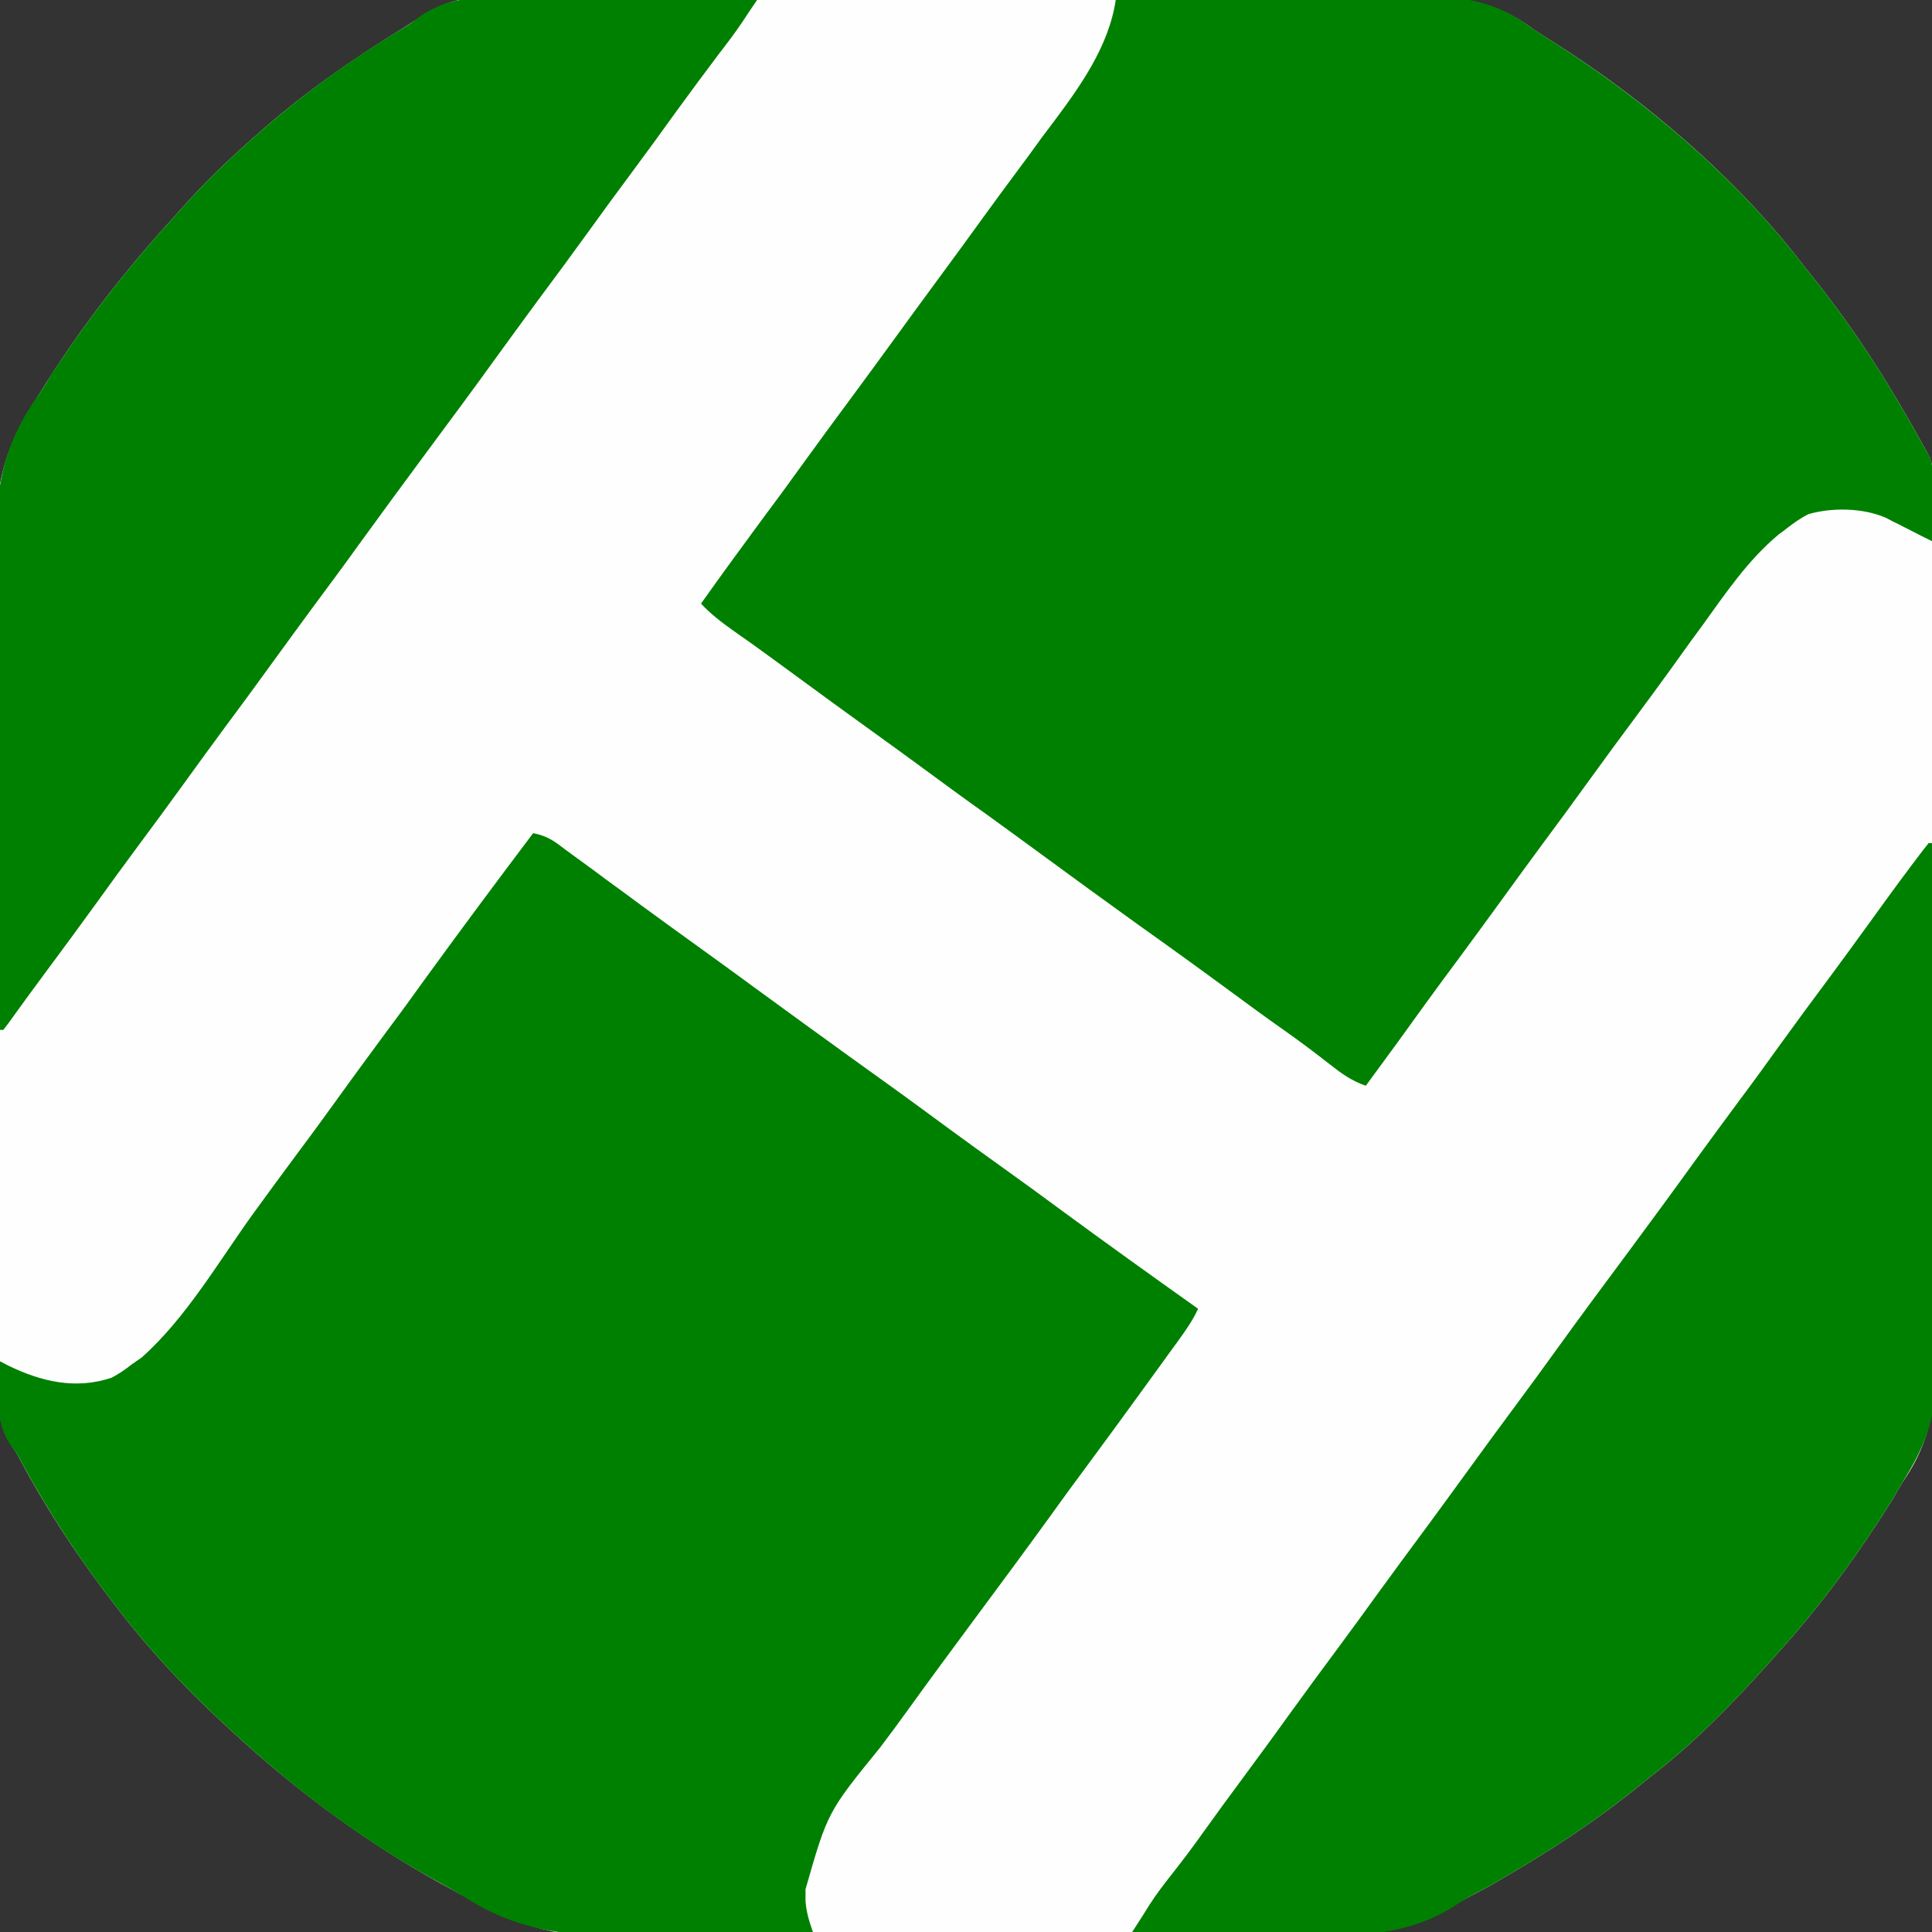
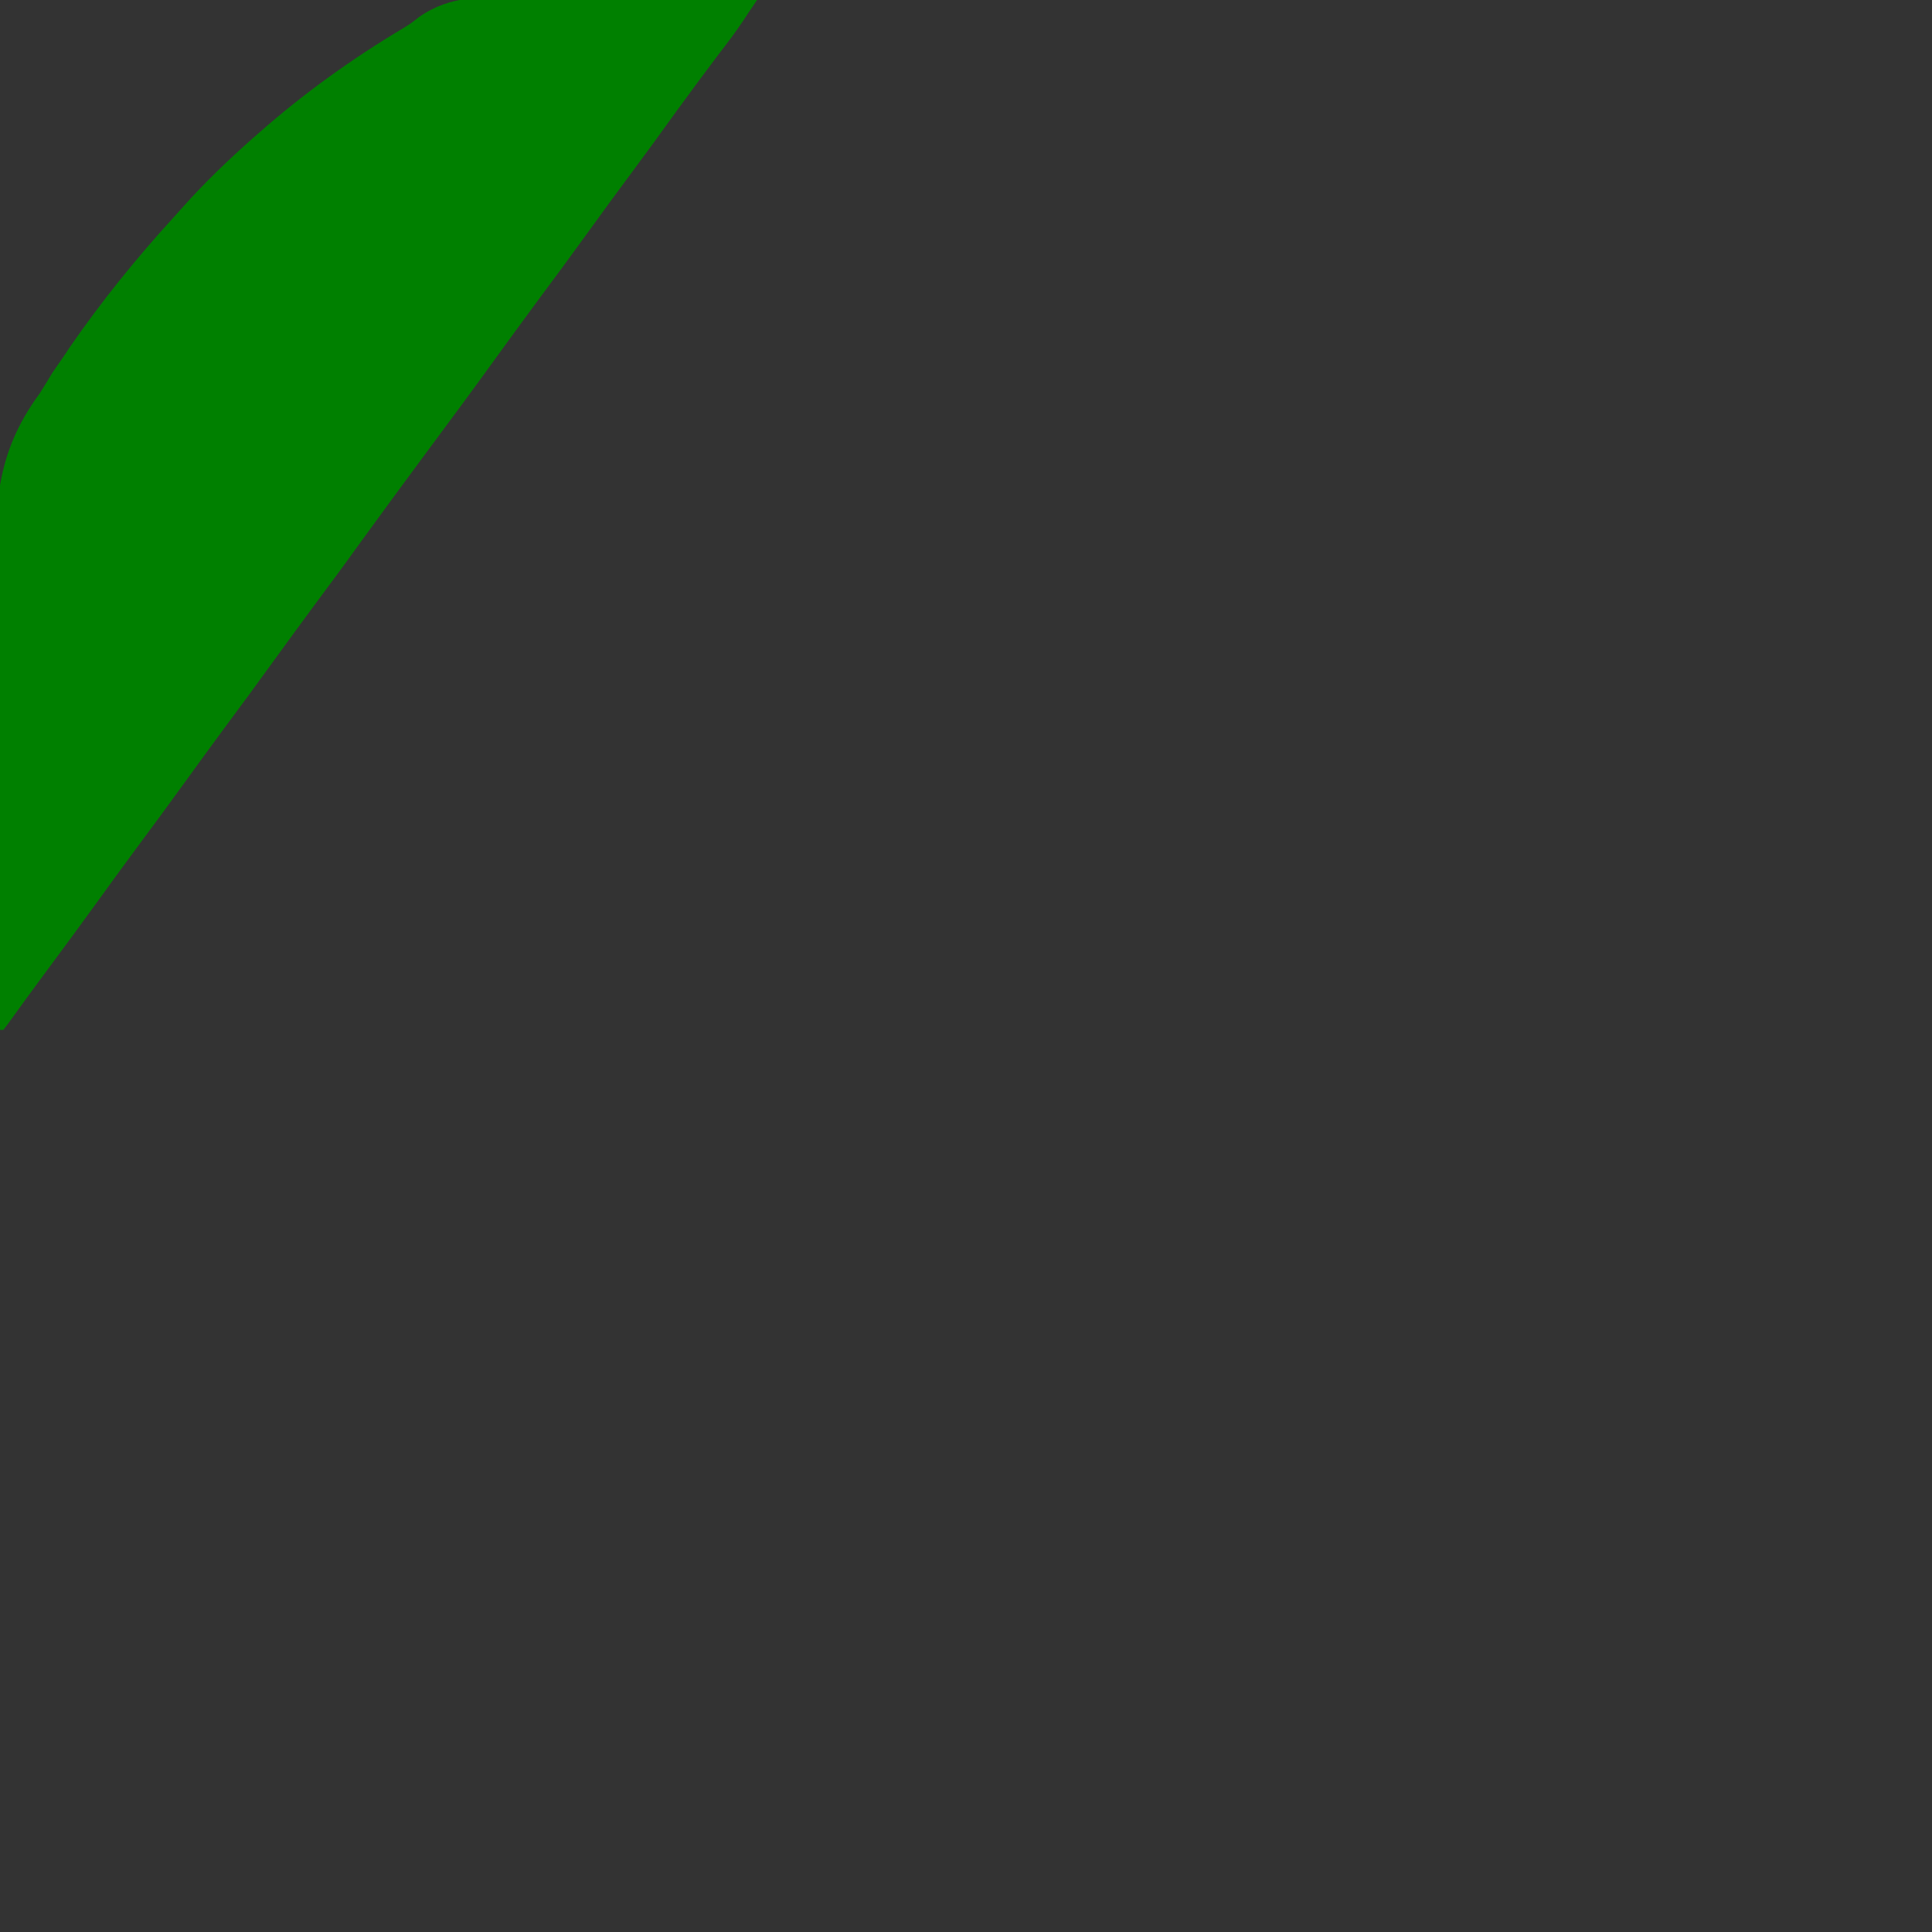
<svg xmlns="http://www.w3.org/2000/svg" width="45px" height="45px" viewBox="0 0 45 45" version="1.1">
  <rect x="0" y="0" width="45" height="45" fill="#333333" stroke="none" />
  <g id="surface1">
-     <path style=" stroke:none;fill-rule:nonzero;fill:rgb(99.608%,99.608%,99.608%);fill-opacity:1;" d="M 11.516 -0.07 C 11.613 -0.07 11.711 -0.07 11.812 -0.07 C 12.082 -0.074 12.352 -0.074 12.621 -0.07 C 12.91 -0.07 13.203 -0.074 13.492 -0.074 C 14.062 -0.078 14.633 -0.078 15.203 -0.078 C 15.668 -0.078 16.129 -0.078 16.594 -0.078 C 16.691 -0.078 16.691 -0.078 16.793 -0.078 C 16.93 -0.078 17.062 -0.078 17.195 -0.078 C 18.453 -0.082 19.715 -0.078 20.973 -0.078 C 22.121 -0.074 23.27 -0.078 24.418 -0.082 C 25.602 -0.086 26.781 -0.086 27.965 -0.086 C 28.098 -0.086 28.23 -0.086 28.367 -0.086 C 28.465 -0.086 28.465 -0.086 28.566 -0.086 C 29.027 -0.086 29.488 -0.086 29.953 -0.09 C 30.516 -0.09 31.082 -0.09 31.645 -0.09 C 31.934 -0.086 32.219 -0.086 32.508 -0.09 C 33.746 -0.098 34.711 -0.078 35.723 0.688 C 35.875 0.785 36.023 0.883 36.176 0.977 C 38.34 2.344 40.453 4.156 42.012 6.188 C 42.094 6.293 42.176 6.395 42.258 6.5 C 43.258 7.746 44.082 9.07 44.848 10.469 C 44.875 10.512 44.898 10.559 44.926 10.605 C 45.012 10.801 45.02 10.945 45.02 11.156 C 45.023 11.273 45.023 11.273 45.023 11.395 C 45.023 11.48 45.023 11.566 45.023 11.652 C 45.023 11.746 45.023 11.836 45.023 11.93 C 45.027 12.184 45.027 12.434 45.027 12.688 C 45.027 12.961 45.031 13.234 45.031 13.508 C 45.035 14.164 45.035 14.824 45.039 15.484 C 45.039 15.73 45.039 15.98 45.039 16.23 C 45.043 17.324 45.047 18.422 45.047 19.516 C 45.047 19.785 45.051 20.051 45.051 20.32 C 45.051 20.387 45.051 20.453 45.051 20.523 C 45.051 21.602 45.055 22.68 45.062 23.758 C 45.066 24.867 45.07 25.973 45.07 27.082 C 45.07 27.703 45.074 28.324 45.078 28.945 C 45.082 29.477 45.082 30.008 45.082 30.535 C 45.082 30.805 45.082 31.074 45.086 31.344 C 45.098 32.59 45.031 33.496 44.309 34.531 C 44.23 34.664 44.152 34.797 44.078 34.93 C 44.008 35.039 43.938 35.145 43.871 35.254 C 43.832 35.312 43.793 35.375 43.754 35.434 C 43.066 36.492 42.316 37.492 41.473 38.43 C 41.422 38.488 41.371 38.543 41.32 38.602 C 40.422 39.605 39.48 40.594 38.406 41.41 C 38.293 41.504 38.293 41.504 38.176 41.598 C 37.156 42.426 36.055 43.141 34.918 43.797 C 34.863 43.828 34.805 43.863 34.746 43.898 C 34.625 43.965 34.5 44.035 34.375 44.098 C 34.234 44.172 34.094 44.246 33.957 44.324 C 32.805 44.984 31.836 45.113 30.523 45.102 C 30.328 45.102 30.137 45.105 29.941 45.105 C 29.477 45.109 29.008 45.109 28.539 45.109 C 28.16 45.105 27.781 45.105 27.398 45.109 C 27.316 45.109 27.316 45.109 27.234 45.109 C 27.125 45.109 27.012 45.109 26.902 45.109 C 25.867 45.113 24.832 45.109 23.797 45.105 C 22.91 45.105 22.027 45.105 21.145 45.109 C 20.113 45.117 19.082 45.121 18.051 45.117 C 17.938 45.117 17.828 45.117 17.719 45.117 C 17.637 45.117 17.637 45.117 17.555 45.117 C 17.176 45.117 16.797 45.117 16.418 45.121 C 15.906 45.125 15.395 45.121 14.879 45.117 C 14.695 45.117 14.508 45.117 14.32 45.121 C 12.898 45.137 11.887 44.781 10.656 44.082 C 10.512 44.004 10.371 43.926 10.227 43.848 C 8.586 42.938 7.062 41.824 5.672 40.57 C 5.625 40.527 5.578 40.484 5.527 40.438 C 4.551 39.559 3.645 38.625 2.836 37.59 C 2.801 37.543 2.766 37.5 2.73 37.453 C 1.883 36.363 1.121 35.219 0.469 34 C 0.387 33.844 0.387 33.844 0.285 33.699 C -0.023 33.215 -0.055 32.805 -0.051 32.238 C -0.055 32.148 -0.055 32.059 -0.055 31.965 C -0.059 31.715 -0.059 31.465 -0.059 31.215 C -0.059 30.945 -0.062 30.676 -0.062 30.406 C -0.066 29.816 -0.066 29.227 -0.07 28.641 C -0.07 28.27 -0.07 27.902 -0.07 27.531 C -0.074 26.508 -0.078 25.484 -0.078 24.461 C -0.078 24.398 -0.078 24.332 -0.078 24.266 C -0.078 24.133 -0.078 24 -0.078 23.867 C -0.078 23.801 -0.078 23.734 -0.078 23.668 C -0.078 23.602 -0.078 23.535 -0.078 23.469 C -0.078 22.402 -0.086 21.336 -0.09 20.27 C -0.098 19.176 -0.102 18.078 -0.102 16.98 C -0.102 16.367 -0.105 15.75 -0.109 15.137 C -0.113 14.613 -0.113 14.09 -0.113 13.566 C -0.109 13.301 -0.109 13.031 -0.113 12.766 C -0.133 11.324 0.109 10.367 0.922 9.168 C 0.977 9.078 1.035 8.984 1.09 8.895 C 1.215 8.695 1.34 8.508 1.473 8.316 C 1.516 8.254 1.562 8.188 1.605 8.117 C 2.352 7.031 3.172 6.016 4.062 5.043 C 4.16 4.934 4.16 4.934 4.258 4.824 C 4.773 4.246 5.324 3.719 5.902 3.207 C 5.941 3.176 5.98 3.141 6.023 3.102 C 7.062 2.18 8.215 1.371 9.402 0.648 C 9.531 0.566 9.656 0.484 9.781 0.402 C 10.371 0.02 10.82 -0.078 11.516 -0.07 Z M 11.516 -0.07 " />
-     <path style=" stroke:none;fill-rule:nonzero;fill:rgb(0%,50.196%,0%);fill-opacity:1;" d="M 25.988 0 C 27.078 -0.016 28.164 -0.027 29.254 -0.035 C 29.758 -0.039 30.266 -0.043 30.77 -0.051 C 31.258 -0.059 31.746 -0.062 32.234 -0.066 C 32.422 -0.066 32.605 -0.07 32.793 -0.074 C 33.875 -0.094 34.699 -0.055 35.594 0.594 C 35.781 0.73 35.98 0.852 36.176 0.977 C 38.34 2.352 40.453 4.156 42.012 6.188 C 42.094 6.293 42.176 6.395 42.258 6.5 C 43.258 7.746 44.082 9.07 44.848 10.469 C 44.875 10.516 44.906 10.562 44.934 10.613 C 45.02 10.82 45.016 10.98 45.016 11.203 C 45.016 11.285 45.016 11.367 45.012 11.449 C 45.012 11.535 45.012 11.621 45.008 11.707 C 45.008 11.793 45.008 11.879 45.008 11.969 C 45.004 12.18 45.004 12.395 45 12.605 C 44.914 12.562 44.828 12.52 44.742 12.477 C 44.629 12.418 44.52 12.363 44.406 12.305 C 44.352 12.277 44.293 12.25 44.238 12.219 C 44.184 12.191 44.129 12.164 44.07 12.137 C 44.023 12.109 43.973 12.086 43.922 12.059 C 43.391 11.828 42.668 11.816 42.117 11.977 C 41.938 12.07 41.785 12.176 41.625 12.301 C 41.566 12.348 41.504 12.395 41.438 12.441 C 40.707 13.047 40.184 13.832 39.633 14.594 C 39.547 14.711 39.461 14.828 39.375 14.945 C 39.211 15.172 39.051 15.398 38.887 15.625 C 38.629 15.984 38.363 16.34 38.102 16.695 C 37.754 17.164 37.406 17.633 37.066 18.105 C 36.68 18.641 36.289 19.172 35.895 19.703 C 35.594 20.113 35.293 20.523 34.996 20.934 C 34.652 21.406 34.309 21.879 33.961 22.348 C 33.48 22.992 33.008 23.645 32.539 24.297 C 32.297 24.629 32.055 24.957 31.812 25.289 C 31.484 25.176 31.25 25.008 30.977 24.793 C 30.633 24.523 30.285 24.262 29.926 24.008 C 29.496 23.707 29.074 23.398 28.652 23.086 C 27.945 22.566 27.238 22.055 26.523 21.547 C 25.758 20.996 24.992 20.441 24.234 19.883 C 23.824 19.582 23.41 19.281 23 18.984 C 22.461 18.602 21.93 18.211 21.398 17.82 C 20.988 17.52 20.574 17.219 20.16 16.922 C 19.625 16.539 19.094 16.148 18.562 15.758 C 18.254 15.531 17.941 15.305 17.629 15.078 C 17.535 15.012 17.535 15.012 17.438 14.941 C 17.316 14.859 17.199 14.773 17.078 14.688 C 16.809 14.496 16.555 14.305 16.328 14.059 C 16.797 13.398 17.273 12.746 17.754 12.094 C 18.062 11.684 18.367 11.266 18.668 10.848 C 19.055 10.312 19.445 9.781 19.836 9.254 C 20.141 8.844 20.438 8.434 20.738 8.023 C 21.125 7.488 21.516 6.957 21.906 6.426 C 22.25 5.961 22.59 5.492 22.93 5.023 C 23.188 4.668 23.449 4.312 23.711 3.961 C 23.891 3.719 24.07 3.477 24.246 3.23 C 24.332 3.117 24.418 3 24.504 2.887 C 25.152 2.023 25.824 1.09 25.988 0 Z M 25.988 0 " />
-     <path style=" stroke:none;fill-rule:nonzero;fill:rgb(0%,50.196%,0%);fill-opacity:1;" d="M 12.418 19.406 C 12.656 19.453 12.812 19.527 13.008 19.668 C 13.059 19.707 13.113 19.746 13.168 19.789 C 13.254 19.852 13.254 19.852 13.344 19.918 C 13.406 19.961 13.465 20.004 13.527 20.051 C 13.719 20.191 13.914 20.332 14.105 20.477 C 14.227 20.566 14.352 20.656 14.473 20.746 C 14.652 20.879 14.836 21.012 15.016 21.145 C 15.426 21.445 15.84 21.746 16.254 22.043 C 16.727 22.383 17.199 22.727 17.672 23.074 C 18.371 23.586 19.074 24.094 19.777 24.602 C 20.547 25.152 21.309 25.703 22.07 26.266 C 22.48 26.566 22.891 26.863 23.305 27.16 C 23.781 27.5 24.254 27.844 24.723 28.191 C 25.777 28.965 26.84 29.727 27.906 30.484 C 27.777 30.766 27.602 31.008 27.422 31.258 C 27.387 31.305 27.355 31.352 27.32 31.398 C 27.246 31.5 27.172 31.598 27.102 31.699 C 26.984 31.859 26.867 32.023 26.75 32.184 C 26.277 32.84 25.797 33.492 25.316 34.145 C 25.012 34.551 24.715 34.961 24.418 35.375 C 23.855 36.152 23.281 36.926 22.711 37.695 C 22.188 38.402 21.664 39.109 21.152 39.82 C 20.938 40.117 20.723 40.41 20.5 40.703 C 19.277 42.207 19.277 42.207 18.762 44.004 C 18.762 44.094 18.762 44.184 18.762 44.277 C 18.781 44.543 18.848 44.75 18.934 45 C 18.141 45.023 17.344 45.039 16.547 45.047 C 16.176 45.051 15.805 45.059 15.434 45.07 C 13.734 45.117 12.324 45.145 10.848 44.203 C 10.586 44.039 10.316 43.891 10.043 43.742 C 8.469 42.867 7.008 41.777 5.672 40.57 C 5.625 40.527 5.578 40.484 5.527 40.438 C 4.551 39.559 3.645 38.625 2.836 37.59 C 2.785 37.523 2.785 37.523 2.73 37.453 C 1.906 36.395 1.172 35.289 0.531 34.113 C 0.395 33.855 0.395 33.855 0.254 33.668 C -0.148 33.098 -0.031 32.371 0 31.707 C 0.062 31.738 0.125 31.773 0.188 31.805 C 0.957 32.18 1.758 32.371 2.598 32.09 C 2.77 32 2.914 31.902 3.066 31.781 C 3.141 31.73 3.219 31.676 3.297 31.621 C 4.336 30.699 5.102 29.367 5.91 28.25 C 6.258 27.773 6.605 27.297 6.957 26.824 C 7.262 26.418 7.559 26.008 7.859 25.594 C 8.242 25.059 8.637 24.527 9.027 23.996 C 9.332 23.59 9.629 23.18 9.926 22.766 C 10.746 21.637 11.578 20.52 12.418 19.406 Z M 12.418 19.406 " />
-     <path style=" stroke:none;fill-rule:nonzero;fill:rgb(0%,50.196%,0%);fill-opacity:1;" d="M 44.922 19.637 C 44.949 19.637 44.973 19.637 45 19.637 C 45.016 21.387 45.027 23.137 45.035 24.887 C 45.039 25.699 45.043 26.512 45.051 27.324 C 45.059 28.035 45.062 28.746 45.066 29.453 C 45.066 29.828 45.066 30.203 45.074 30.578 C 45.078 30.934 45.078 31.285 45.078 31.641 C 45.078 31.77 45.078 31.898 45.082 32.027 C 45.102 33.027 44.836 33.691 44.309 34.531 C 44.23 34.664 44.152 34.797 44.078 34.93 C 44.008 35.039 43.938 35.145 43.871 35.254 C 43.832 35.312 43.793 35.375 43.754 35.434 C 43.066 36.492 42.316 37.492 41.473 38.43 C 41.422 38.488 41.371 38.543 41.32 38.602 C 40.422 39.605 39.48 40.594 38.406 41.41 C 38.293 41.504 38.293 41.504 38.176 41.598 C 37.156 42.426 36.055 43.141 34.918 43.797 C 34.863 43.828 34.805 43.863 34.746 43.898 C 34.617 43.969 34.488 44.039 34.359 44.105 C 34.168 44.207 33.996 44.312 33.816 44.434 C 32.5 45.234 31.039 45.09 29.551 45.051 C 29.191 45.043 28.832 45.043 28.473 45.039 C 27.773 45.027 27.07 45.016 26.371 45 C 26.457 44.867 26.543 44.73 26.629 44.598 C 26.676 44.52 26.723 44.445 26.773 44.367 C 26.93 44.125 27.098 43.902 27.277 43.676 C 27.539 43.344 27.793 43.008 28.039 42.66 C 28.344 42.234 28.652 41.812 28.965 41.391 C 29.316 40.914 29.668 40.438 30.012 39.957 C 30.398 39.422 30.789 38.891 31.184 38.359 C 31.484 37.953 31.785 37.543 32.082 37.129 C 32.469 36.598 32.859 36.066 33.254 35.535 C 33.555 35.125 33.855 34.715 34.152 34.305 C 34.539 33.77 34.93 33.238 35.324 32.707 C 35.625 32.301 35.926 31.891 36.223 31.477 C 36.785 30.699 37.355 29.926 37.93 29.156 C 38.453 28.449 38.973 27.742 39.488 27.027 C 39.836 26.551 40.184 26.074 40.535 25.602 C 40.84 25.195 41.137 24.785 41.434 24.371 C 41.82 23.836 42.211 23.305 42.605 22.777 C 42.91 22.363 43.215 21.949 43.516 21.531 C 43.848 21.07 44.18 20.613 44.52 20.16 C 44.559 20.105 44.602 20.055 44.641 20 C 44.734 19.875 44.828 19.754 44.922 19.637 Z M 44.922 19.637 " />
    <path style=" stroke:none;fill-rule:nonzero;fill:rgb(0%,50.196%,0%);fill-opacity:1;" d="M 12.152 -0.051 C 12.309 -0.051 12.469 -0.051 12.629 -0.051 C 13.043 -0.047 13.457 -0.043 13.871 -0.035 C 14.293 -0.031 14.719 -0.027 15.145 -0.027 C 15.973 -0.02 16.801 -0.012 17.633 0 C 17.559 0.109 17.488 0.219 17.414 0.324 C 17.375 0.387 17.336 0.445 17.293 0.508 C 17.121 0.766 16.934 1.012 16.746 1.254 C 16.414 1.695 16.086 2.137 15.762 2.582 C 15.418 3.062 15.07 3.539 14.719 4.012 C 14.371 4.48 14.027 4.949 13.684 5.426 C 13.297 5.961 12.906 6.492 12.512 7.02 C 12.211 7.43 11.91 7.84 11.613 8.25 C 11.051 9.031 10.48 9.801 9.906 10.574 C 9.383 11.281 8.863 11.988 8.348 12.699 C 8.004 13.18 7.652 13.652 7.301 14.125 C 7 14.535 6.699 14.945 6.402 15.355 C 6.016 15.891 5.625 16.422 5.23 16.953 C 4.93 17.359 4.629 17.773 4.332 18.184 C 3.945 18.719 3.555 19.25 3.16 19.781 C 2.859 20.188 2.559 20.598 2.262 21.012 C 1.867 21.555 1.469 22.102 1.066 22.641 C 0.766 23.043 0.473 23.449 0.18 23.855 C 0.145 23.902 0.113 23.945 0.078 23.988 C 0.051 23.988 0.027 23.988 0 23.988 C -0.023 22.305 -0.039 20.621 -0.047 18.938 C -0.051 18.156 -0.059 17.371 -0.07 16.59 C -0.078 15.906 -0.086 15.227 -0.086 14.543 C -0.086 14.18 -0.09 13.82 -0.098 13.461 C -0.129 11.805 -0.102 10.555 0.922 9.168 C 1.023 9.008 1.121 8.848 1.219 8.684 C 1.305 8.562 1.387 8.441 1.473 8.316 C 1.516 8.254 1.562 8.188 1.605 8.117 C 2.352 7.031 3.172 6.016 4.062 5.043 C 4.16 4.934 4.16 4.934 4.258 4.824 C 4.773 4.246 5.324 3.719 5.902 3.207 C 5.941 3.176 5.98 3.141 6.023 3.102 C 7.062 2.184 8.211 1.359 9.406 0.648 C 9.586 0.535 9.586 0.535 9.758 0.398 C 10.512 -0.129 11.262 -0.07 12.152 -0.051 Z M 12.152 -0.051 " />
  </g>
</svg>